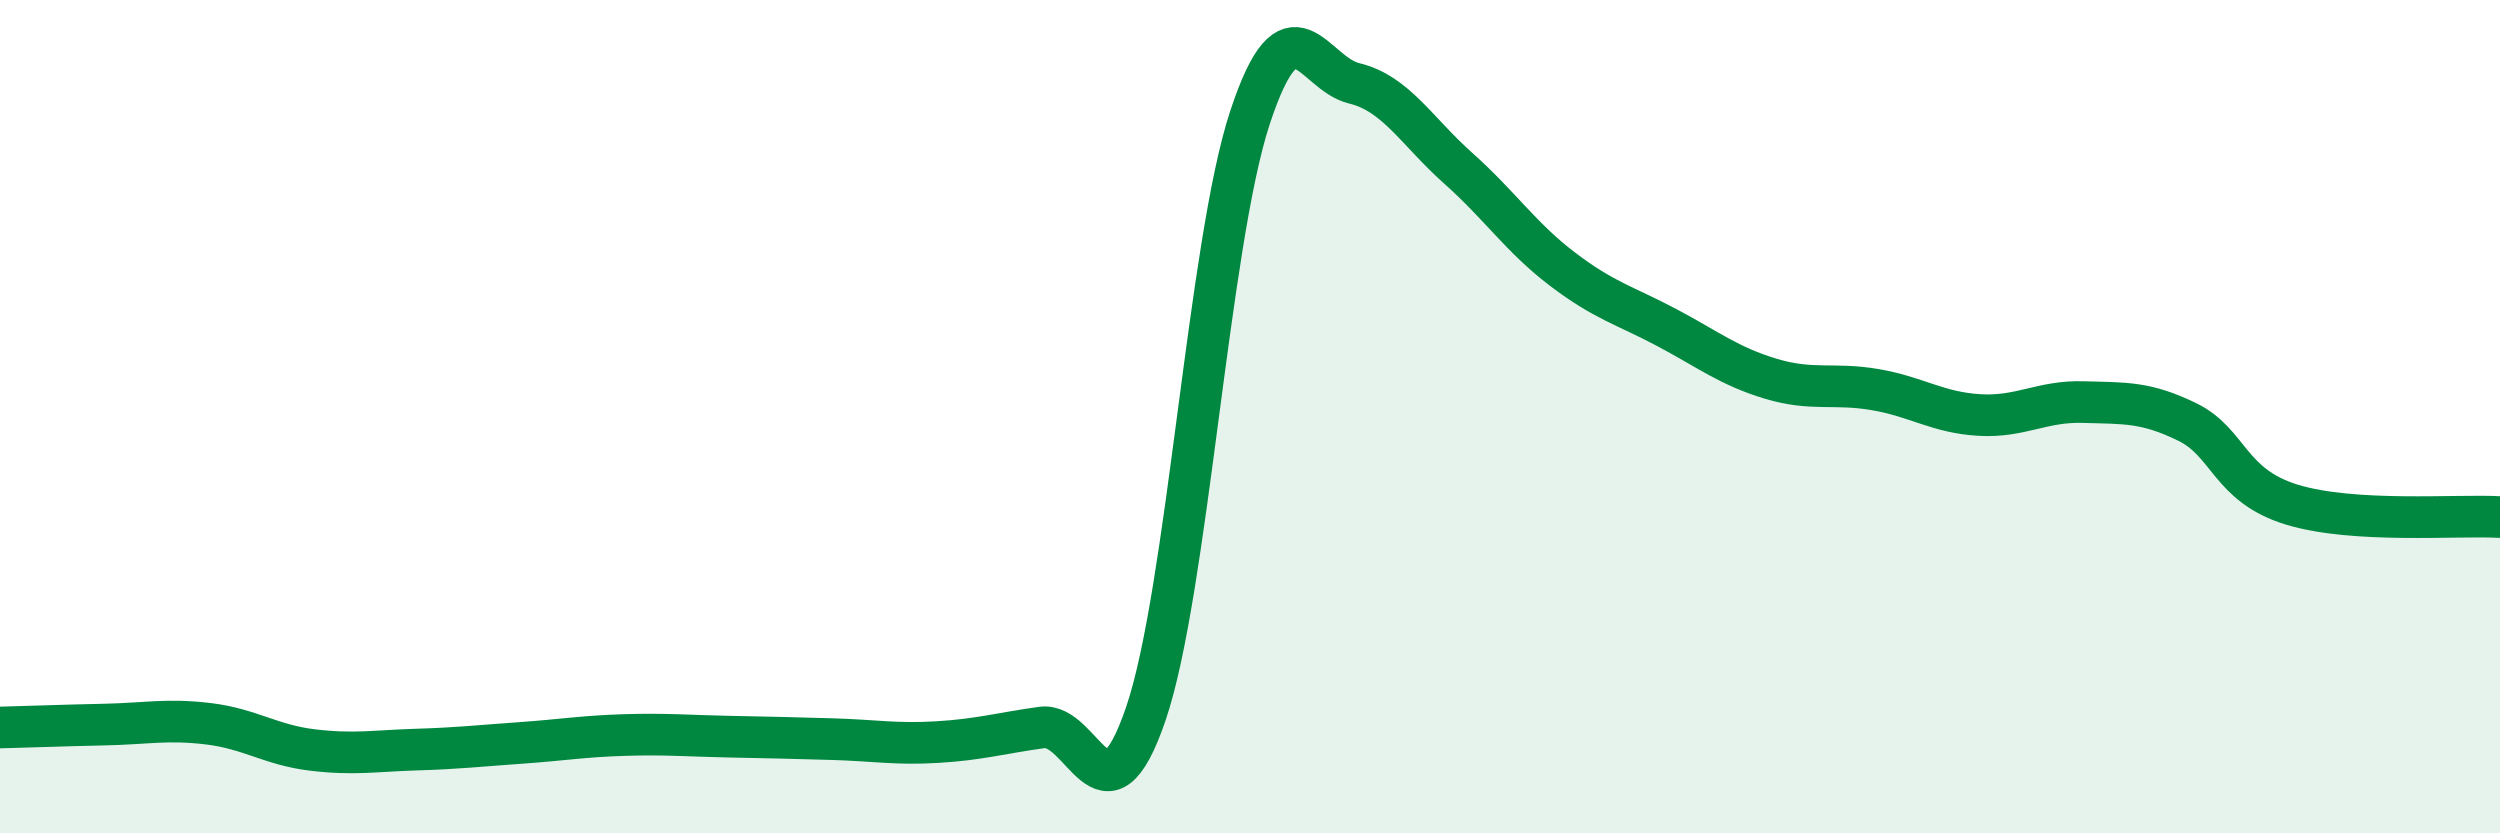
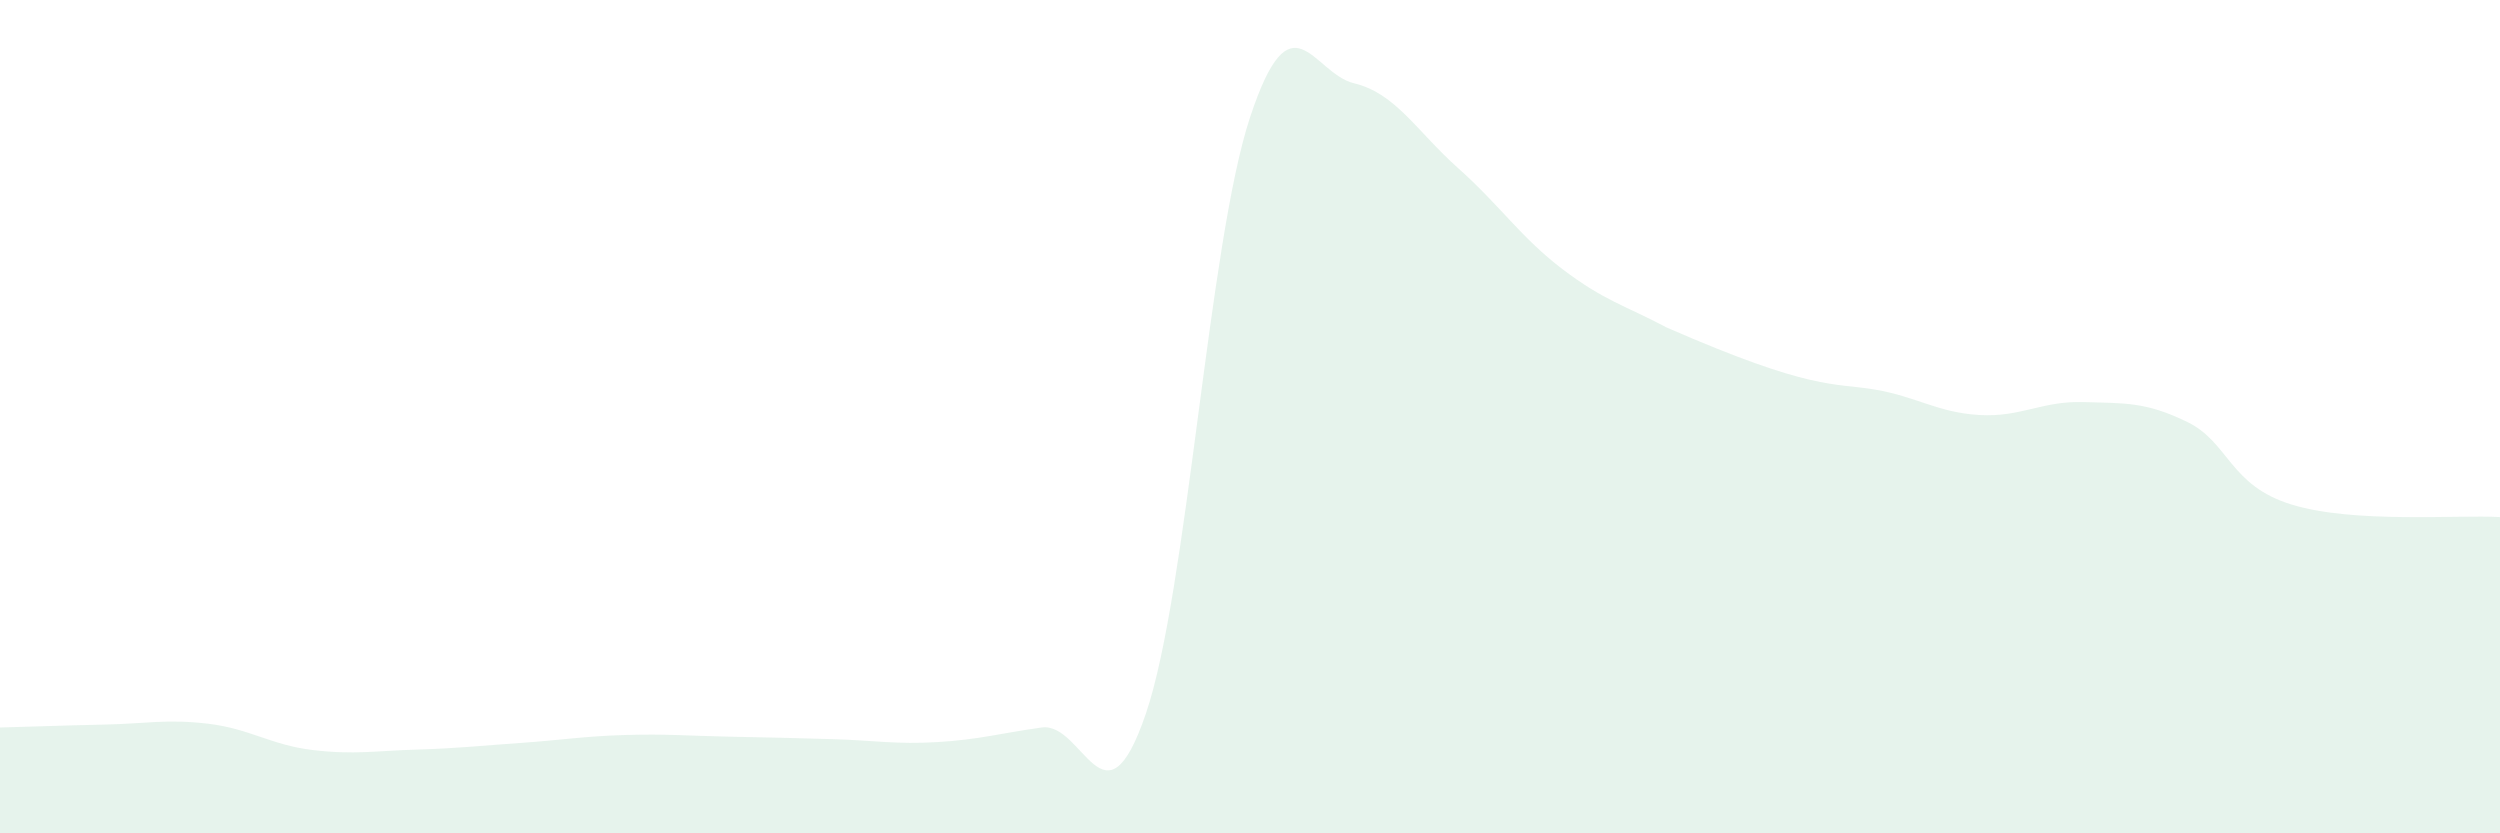
<svg xmlns="http://www.w3.org/2000/svg" width="60" height="20" viewBox="0 0 60 20">
-   <path d="M 0,17.46 C 0.5,17.45 1.5,17.41 2.5,17.39 C 3.5,17.37 4,17.25 5,17.37 C 6,17.49 6.5,17.88 7.5,18 C 8.5,18.12 9,18.02 10,17.99 C 11,17.96 11.5,17.9 12.5,17.83 C 13.5,17.76 14,17.67 15,17.64 C 16,17.61 16.5,17.66 17.5,17.68 C 18.5,17.7 19,17.71 20,17.74 C 21,17.77 21.5,17.87 22.5,17.81 C 23.5,17.75 24,17.6 25,17.46 C 26,17.32 26.5,20.06 27.5,17.13 C 28.5,14.2 29,5.85 30,2.82 C 31,-0.21 31.5,1.76 32.5,2 C 33.5,2.24 34,3.15 35,4.04 C 36,4.93 36.5,5.7 37.5,6.46 C 38.5,7.22 39,7.33 40,7.86 C 41,8.39 41.5,8.79 42.5,9.09 C 43.5,9.39 44,9.18 45,9.35 C 46,9.52 46.5,9.9 47.5,9.96 C 48.5,10.02 49,9.62 50,9.65 C 51,9.68 51.5,9.64 52.5,10.13 C 53.5,10.62 53.5,11.65 55,12.11 C 56.5,12.57 59,12.35 60,12.41L60 20L0 20Z" fill="#008740" opacity="0.1" stroke-linecap="round" stroke-linejoin="round" />
-   <path d="M 0,17.46 C 0.5,17.45 1.5,17.41 2.5,17.39 C 3.5,17.37 4,17.25 5,17.37 C 6,17.49 6.5,17.88 7.5,18 C 8.5,18.12 9,18.02 10,17.99 C 11,17.96 11.5,17.9 12.5,17.83 C 13.5,17.76 14,17.67 15,17.64 C 16,17.61 16.5,17.66 17.5,17.68 C 18.5,17.7 19,17.71 20,17.74 C 21,17.77 21.5,17.87 22.5,17.81 C 23.5,17.75 24,17.6 25,17.46 C 26,17.32 26.5,20.06 27.5,17.13 C 28.5,14.2 29,5.85 30,2.82 C 31,-0.21 31.5,1.76 32.5,2 C 33.5,2.24 34,3.15 35,4.04 C 36,4.93 36.5,5.7 37.5,6.46 C 38.5,7.22 39,7.33 40,7.86 C 41,8.39 41.5,8.79 42.5,9.09 C 43.5,9.39 44,9.18 45,9.35 C 46,9.52 46.5,9.9 47.5,9.96 C 48.5,10.02 49,9.62 50,9.65 C 51,9.68 51.5,9.64 52.5,10.13 C 53.5,10.62 53.5,11.65 55,12.11 C 56.5,12.57 59,12.35 60,12.41" stroke="#008740" stroke-width="1" fill="none" stroke-linecap="round" stroke-linejoin="round" />
+   <path d="M 0,17.46 C 0.5,17.45 1.5,17.41 2.5,17.39 C 3.5,17.37 4,17.25 5,17.37 C 6,17.49 6.5,17.88 7.5,18 C 8.5,18.12 9,18.02 10,17.99 C 11,17.96 11.5,17.9 12.5,17.83 C 13.5,17.76 14,17.67 15,17.64 C 16,17.61 16.5,17.66 17.5,17.68 C 18.5,17.7 19,17.71 20,17.74 C 21,17.77 21.5,17.87 22.5,17.81 C 23.5,17.75 24,17.6 25,17.46 C 26,17.32 26.5,20.06 27.5,17.13 C 28.5,14.2 29,5.85 30,2.82 C 31,-0.21 31.5,1.76 32.5,2 C 33.5,2.24 34,3.15 35,4.04 C 36,4.93 36.5,5.7 37.5,6.46 C 38.5,7.22 39,7.33 40,7.86 C 43.5,9.39 44,9.18 45,9.35 C 46,9.52 46.5,9.9 47.5,9.96 C 48.5,10.02 49,9.62 50,9.65 C 51,9.68 51.5,9.64 52.5,10.13 C 53.5,10.62 53.5,11.65 55,12.11 C 56.5,12.57 59,12.35 60,12.41L60 20L0 20Z" fill="#008740" opacity="0.1" stroke-linecap="round" stroke-linejoin="round" />
</svg>